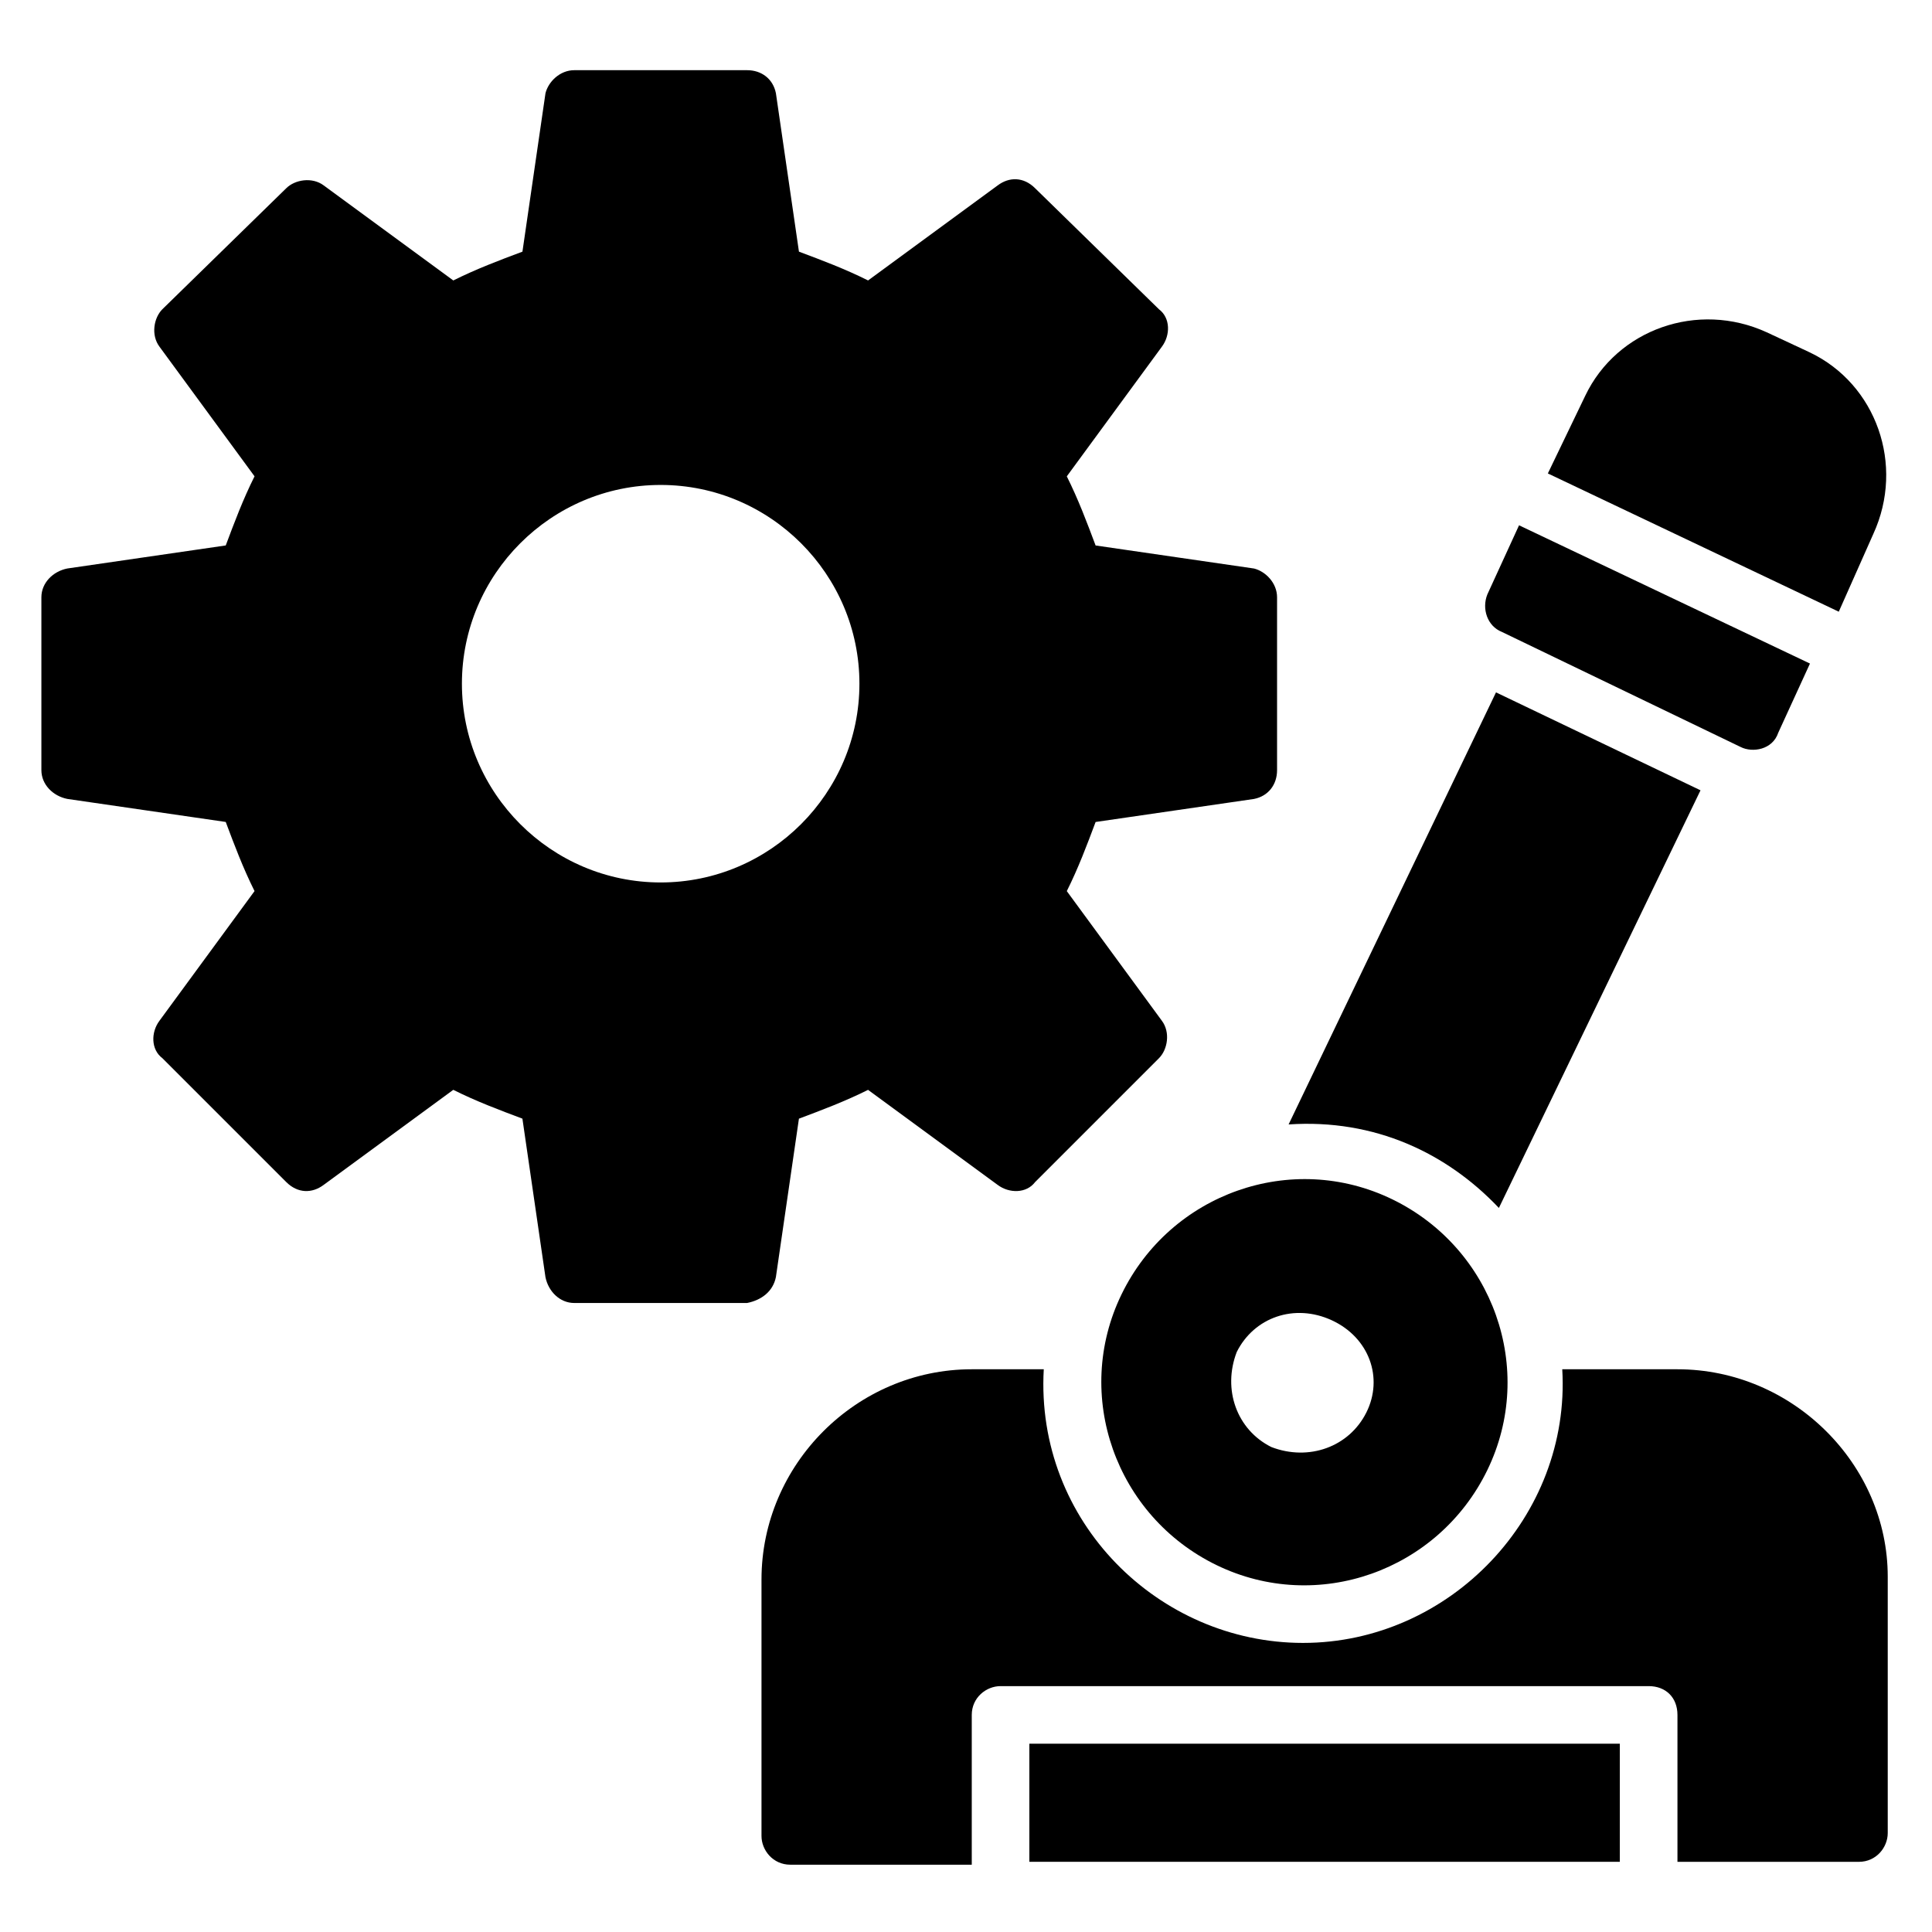
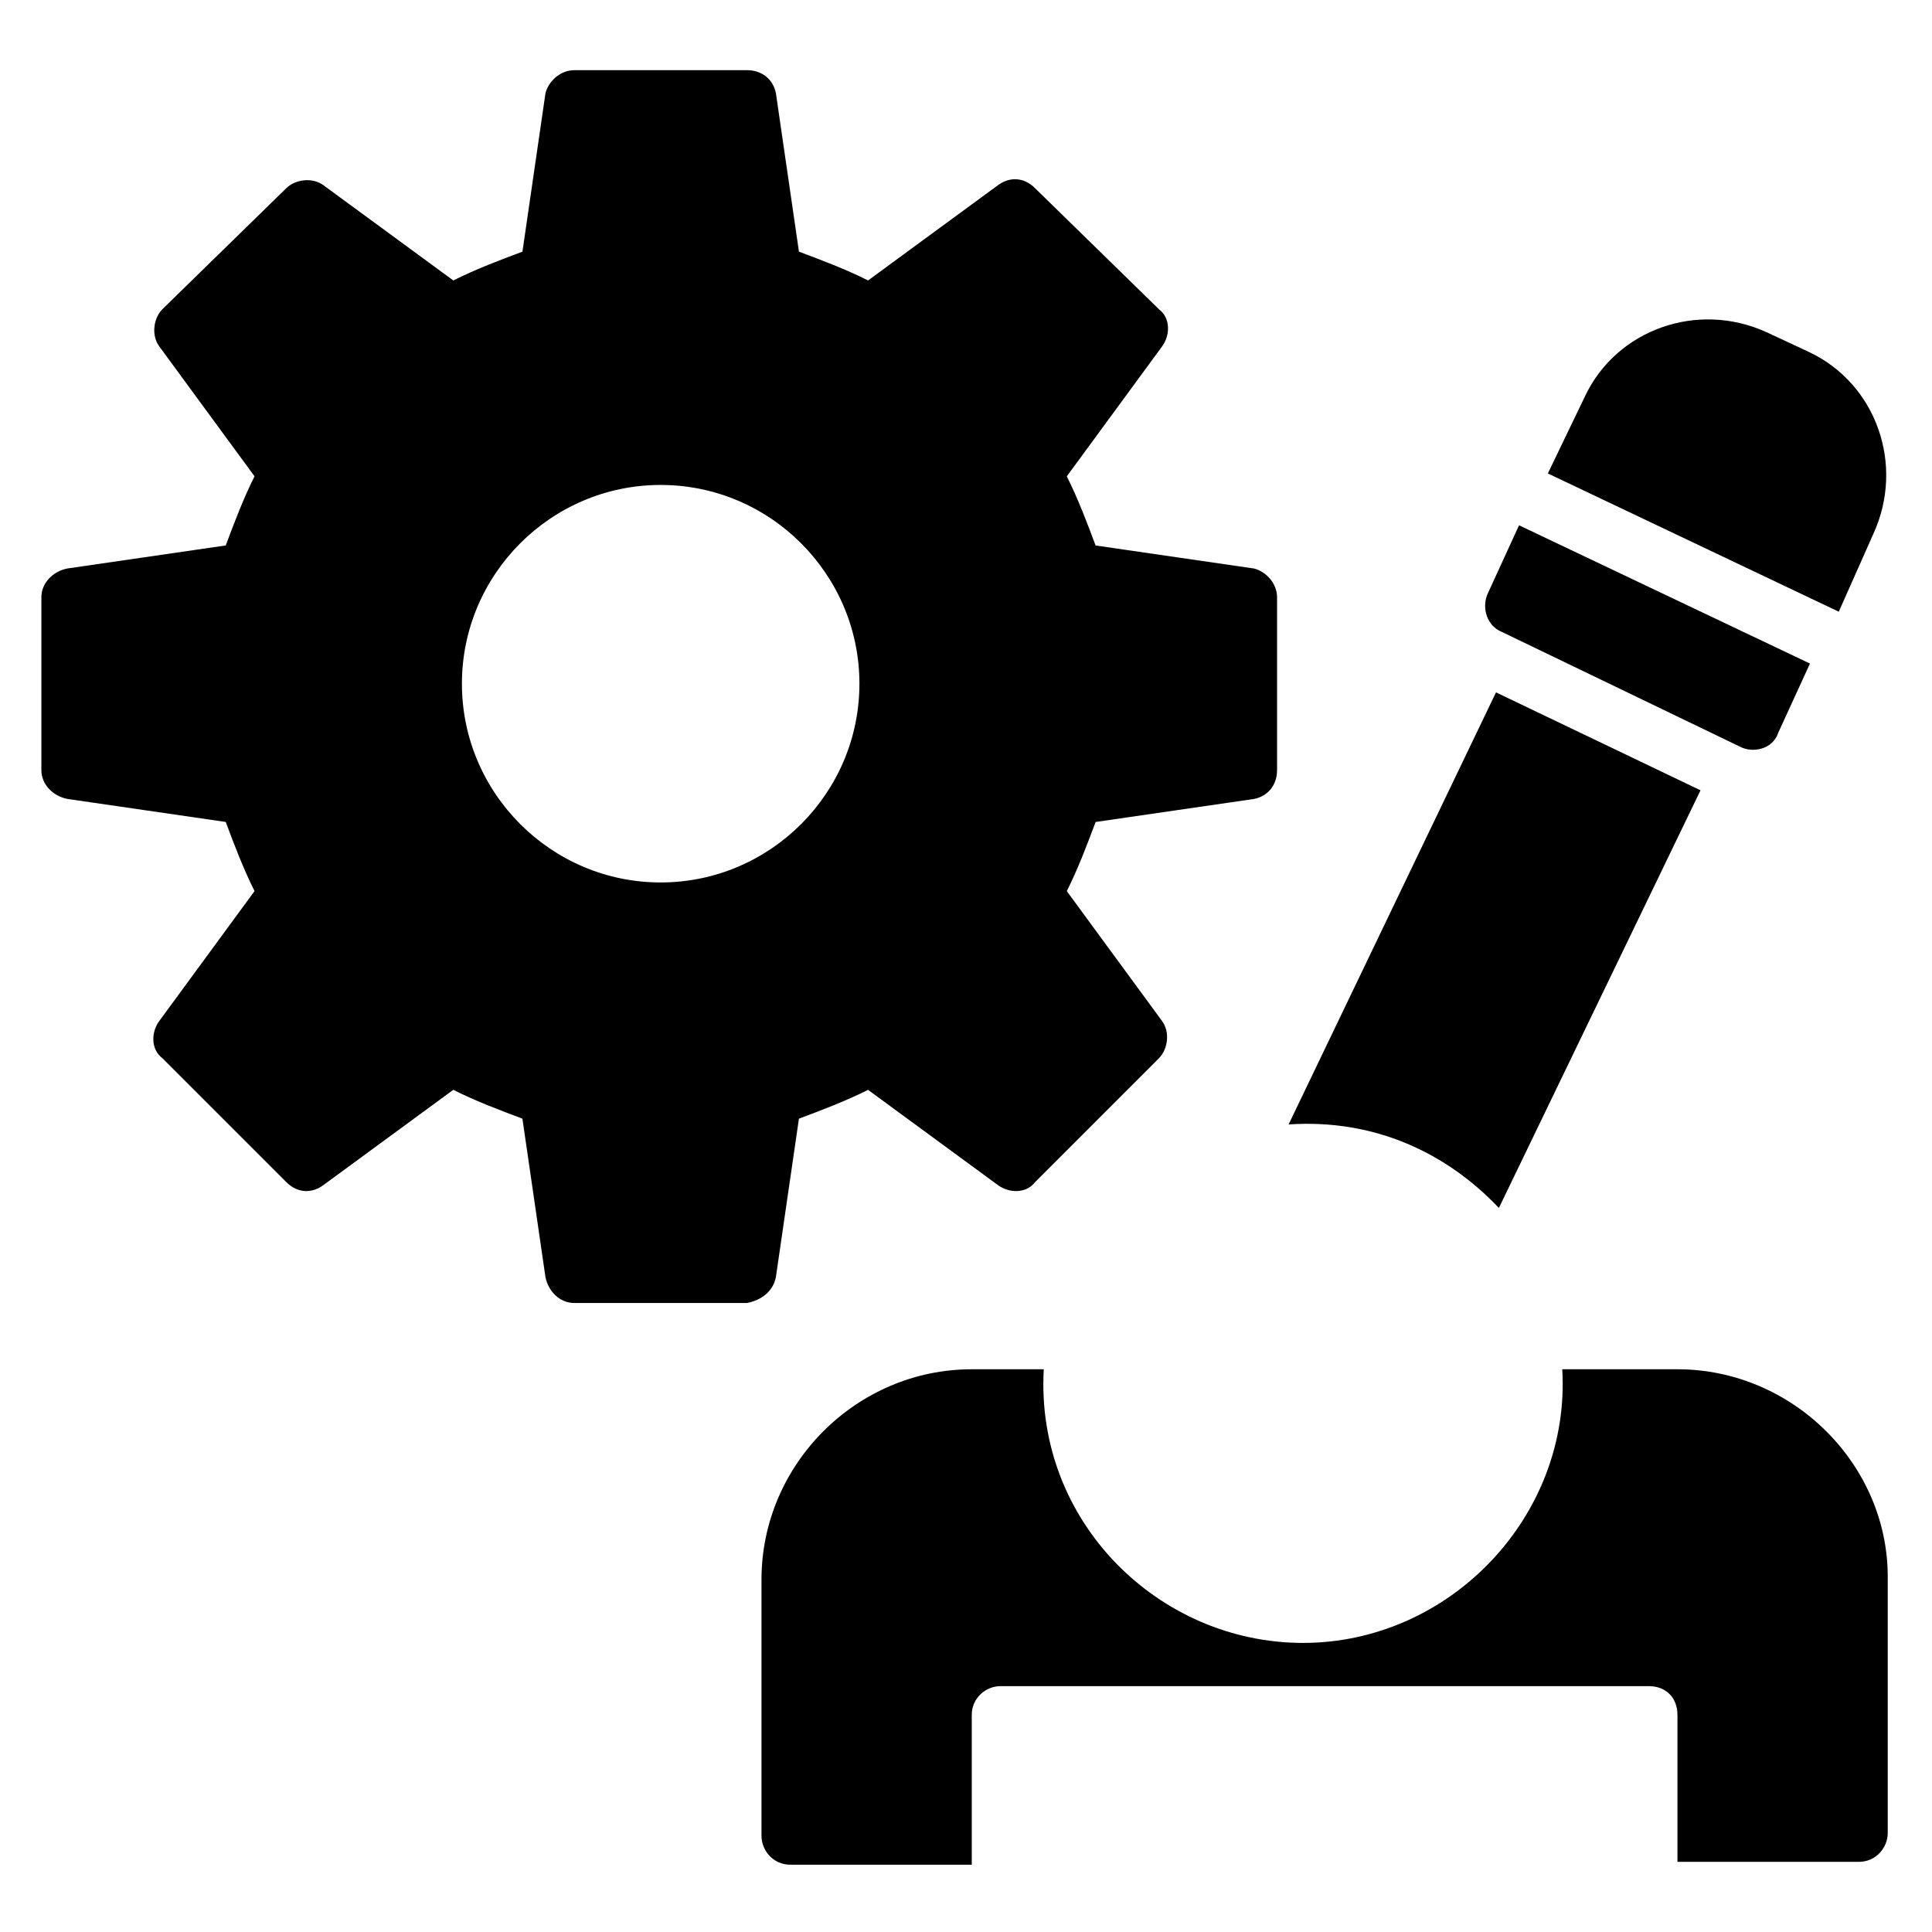
<svg xmlns="http://www.w3.org/2000/svg" fill="#000000" width="800px" height="800px" version="1.1" viewBox="144 144 512 512">
  <g>
-     <path d="m416.79 606.1h156.48v31.297h-156.48z" />
    <path d="m588.55 506.87h-30.535c2.289 38.93-29.77 72.52-68.703 72.52-38.168 0-70.992-32.062-68.703-72.52h-19.082c-30.535 0-55.723 25.191-55.723 55.723v67.938c0 3.816 3.055 7.633 7.633 7.633h48.09v-39.691c0-4.582 3.816-7.633 7.633-7.633h171.75c4.582 0 7.633 3.055 7.633 7.633v38.93h48.094c4.582 0 7.633-3.816 7.633-7.633v-67.938c0-29.77-25.191-54.961-55.723-54.961z" />
-     <path d="m512.97 461.83c-26.719-12.977-58.777-1.527-71.754 25.191s-1.527 58.777 25.191 71.754c26.719 12.977 58.777 1.527 71.754-25.191 12.977-26.715 1.527-58.777-25.191-71.754zm-6.867 56.488c-4.582 9.16-15.266 12.977-25.191 9.16-9.16-4.582-12.977-15.266-9.16-25.191 4.582-9.16 15.266-12.977 25.191-8.398 9.922 4.582 13.738 15.27 9.16 24.43z" />
-     <path d="m541.22 464.12 53.434-110.68-54.199-25.953-54.961 114.5c22.902-1.531 41.984 7.629 55.727 22.133z" />
+     <path d="m541.22 464.12 53.434-110.68-54.199-25.953-54.961 114.5c22.902-1.531 41.984 7.629 55.727 22.133" />
    <path d="m640.45 285.5c8.398-18.32 0.762-39.695-16.793-48.09l-11.449-5.344c-18.32-8.398-39.695-0.762-48.09 16.793l-9.922 20.609 77.098 36.641z" />
    <path d="m541.98 311.45 63.359 30.535c3.055 1.527 8.398 0.762 9.922-3.816l8.398-18.32-77.098-36.641-8.398 18.32c-1.527 3.816 0 8.395 3.816 9.922z" />
    <path d="m349.62 482.44 6.106-41.984c6.106-2.289 12.215-4.582 18.32-7.633l34.352 25.191c3.055 2.289 7.633 2.289 9.922-0.762l32.824-32.824c2.289-2.289 3.055-6.871 0.762-9.922l-25.191-34.352c3.055-6.106 5.344-12.215 7.633-18.32l41.984-6.106c3.816-0.762 6.106-3.816 6.106-7.633v-45.801c0-3.816-3.055-6.871-6.106-7.633l-41.984-6.106c-2.289-6.106-4.582-12.215-7.633-18.32l25.191-34.352c2.289-3.055 2.289-7.633-0.762-9.922l-32.82-32.07c-3.055-3.055-6.871-3.055-9.922-0.762l-34.352 25.191c-6.106-3.055-12.215-5.344-18.32-7.633l-6.106-41.984c-0.762-3.816-3.816-6.106-7.633-6.106h-45.801c-3.816 0-6.871 3.055-7.633 6.106l-6.106 41.984c-6.106 2.289-12.215 4.582-18.32 7.633l-34.352-25.191c-3.059-2.293-7.641-1.527-9.93 0.762l-32.824 32.062c-2.289 2.289-3.055 6.871-0.762 9.922l25.191 34.352c-3.055 6.106-5.344 12.215-7.633 18.32l-41.984 6.106c-3.816 0.762-6.871 3.816-6.871 7.633v45.801c0 3.816 3.055 6.871 6.871 7.633l41.984 6.106c2.289 6.106 4.582 12.215 7.633 18.32l-25.191 34.355c-2.289 3.055-2.289 7.633 0.762 9.922l32.824 32.824c3.055 3.055 6.871 3.055 9.922 0.762l34.352-25.191c6.106 3.055 12.215 5.344 18.32 7.633l6.106 41.984c0.762 3.816 3.816 6.871 7.633 6.871h45.801c3.82-0.762 6.875-3.051 7.637-6.867zm-30.535-104.58c-29.008 0-52.672-23.664-52.672-52.672 0-29.008 23.664-52.672 52.672-52.672 29.008 0 52.672 23.664 52.672 52.672 0 29.008-23.664 52.672-52.672 52.672z" />
  </g>
</svg>